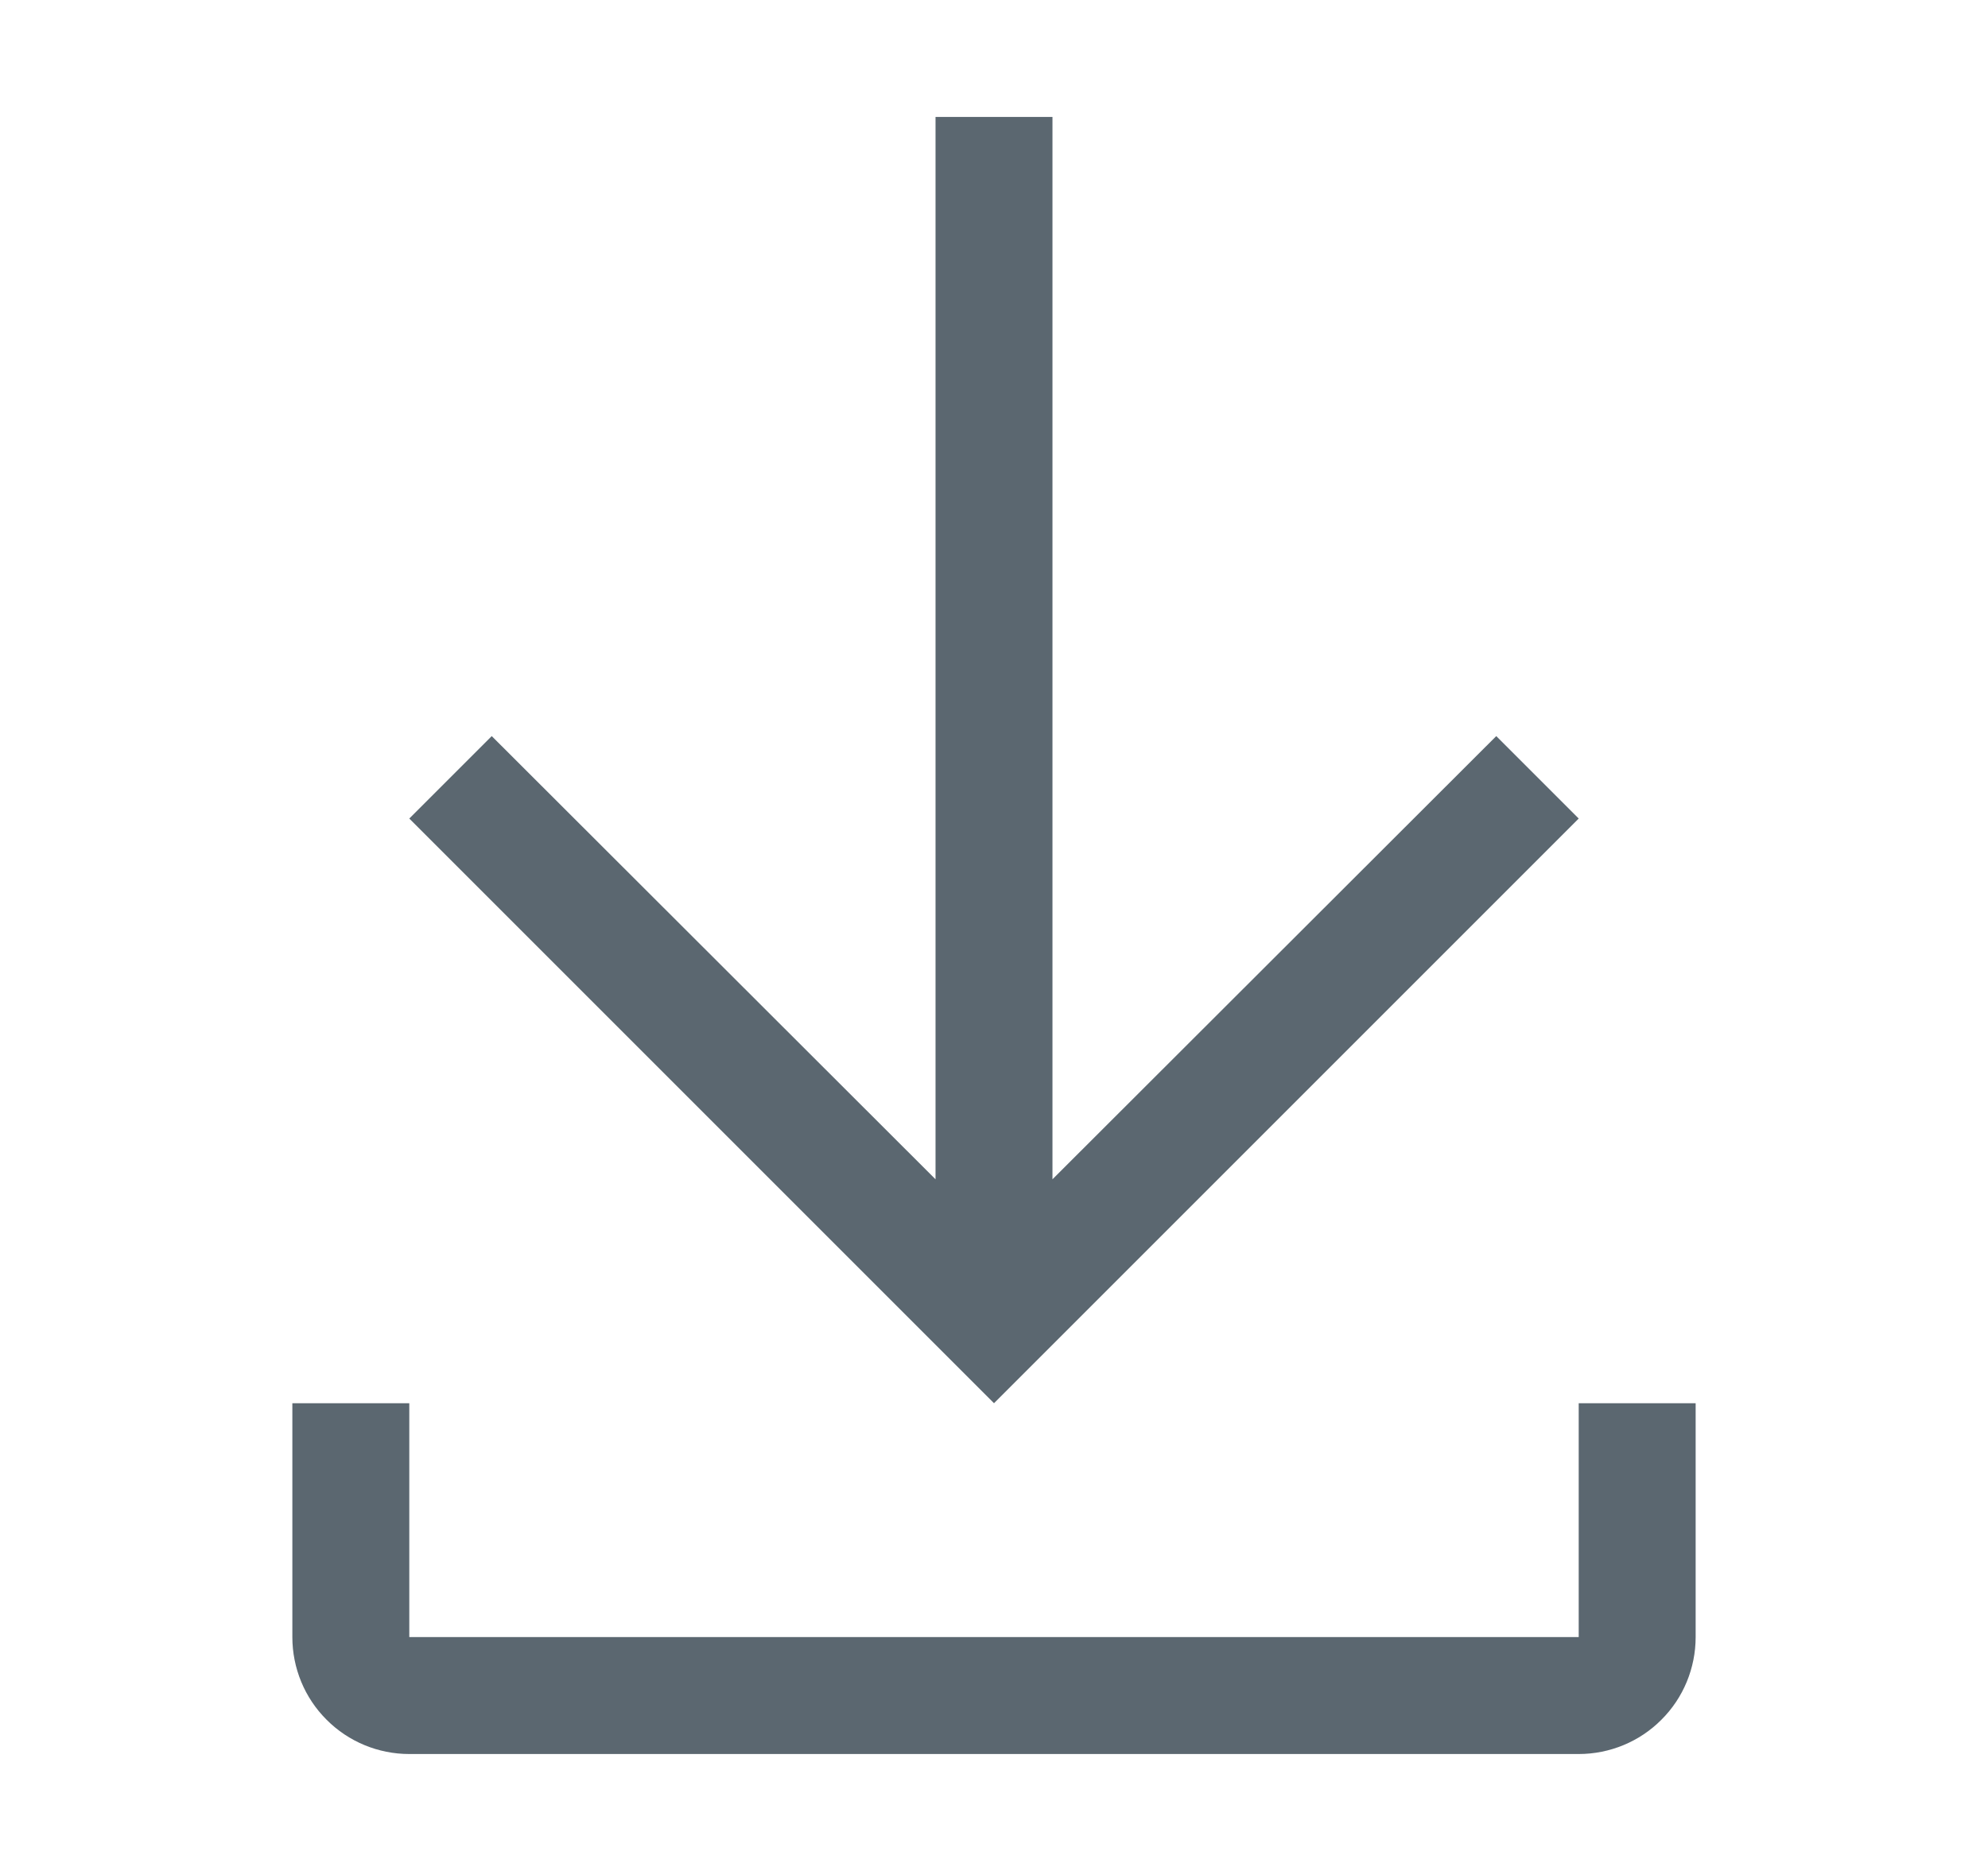
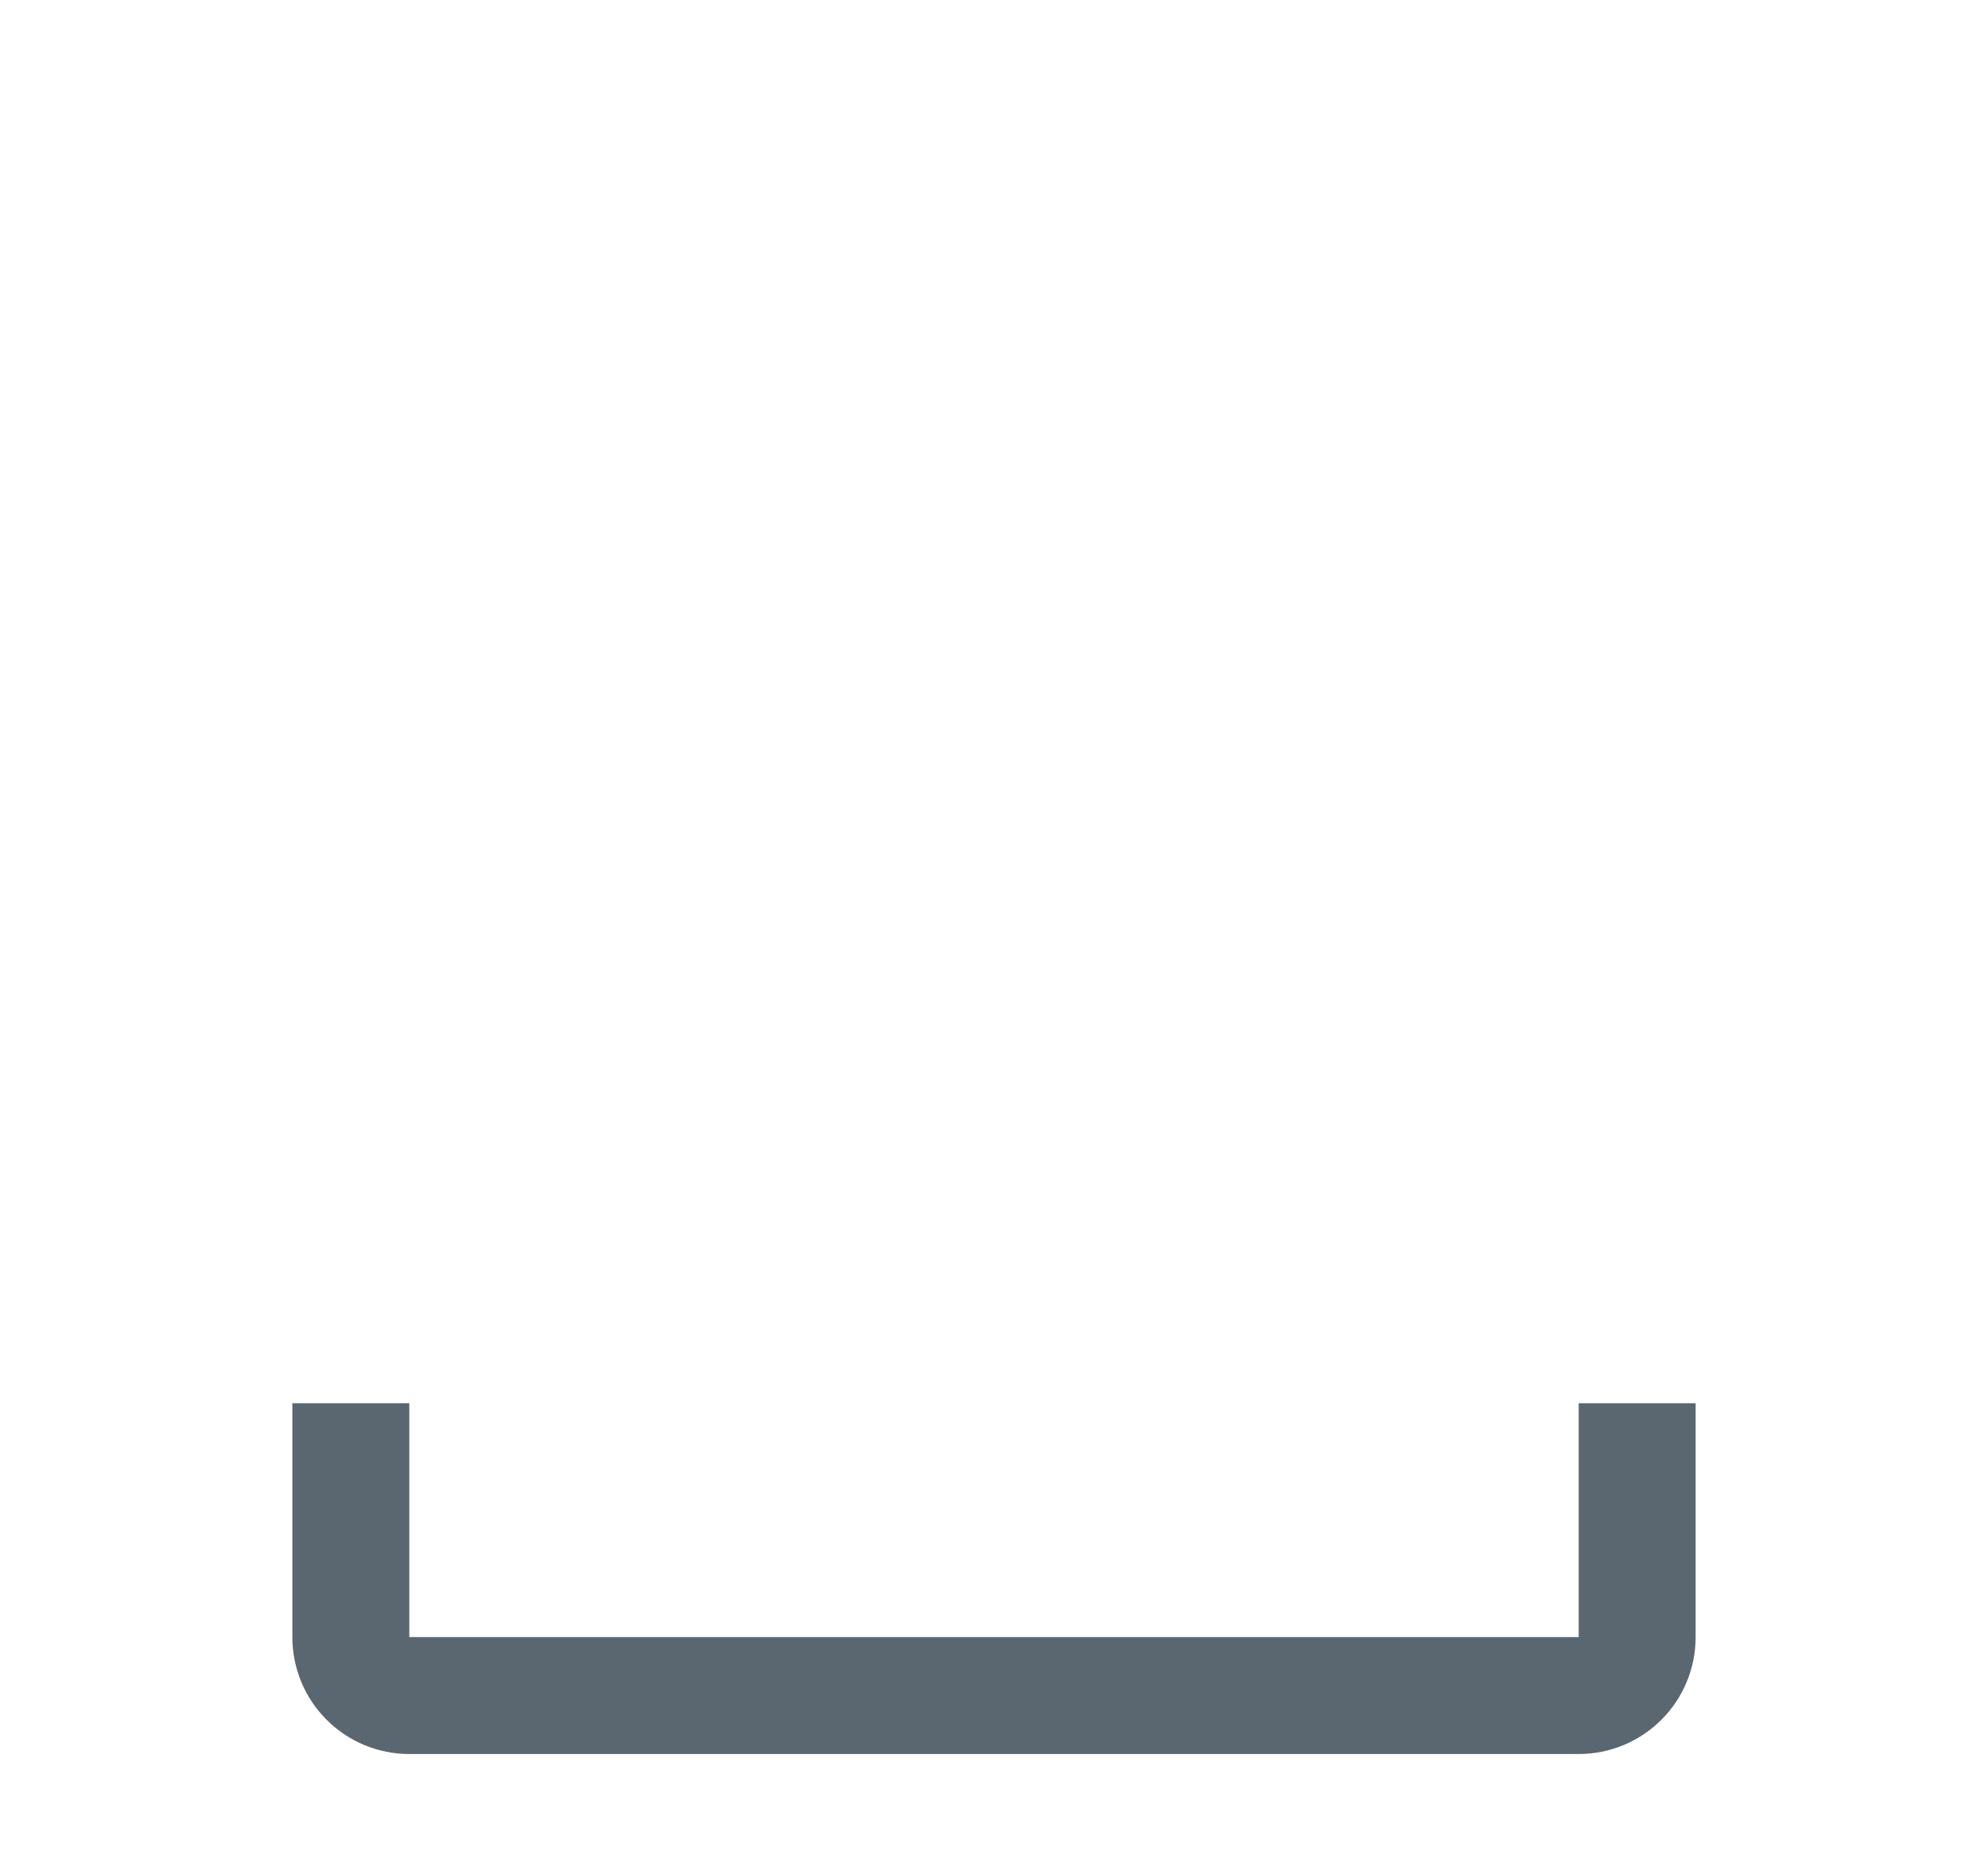
<svg xmlns="http://www.w3.org/2000/svg" width="17" height="16" viewBox="0 0 17 16" fill="none">
  <path d="M13.5 12V14H3.5V12H2.5V14C2.5 14.265 2.605 14.52 2.793 14.707C2.98 14.895 3.235 15 3.5 15H13.5C13.765 15 14.02 14.895 14.207 14.707C14.395 14.52 14.5 14.265 14.5 14V12H13.5Z" fill="#5B6770" />
-   <path d="M13.5 7L12.795 6.295L9 10.085V1H8V10.085L4.205 6.295L3.5 7L8.5 12L13.5 7Z" fill="#5B6770" />
</svg>